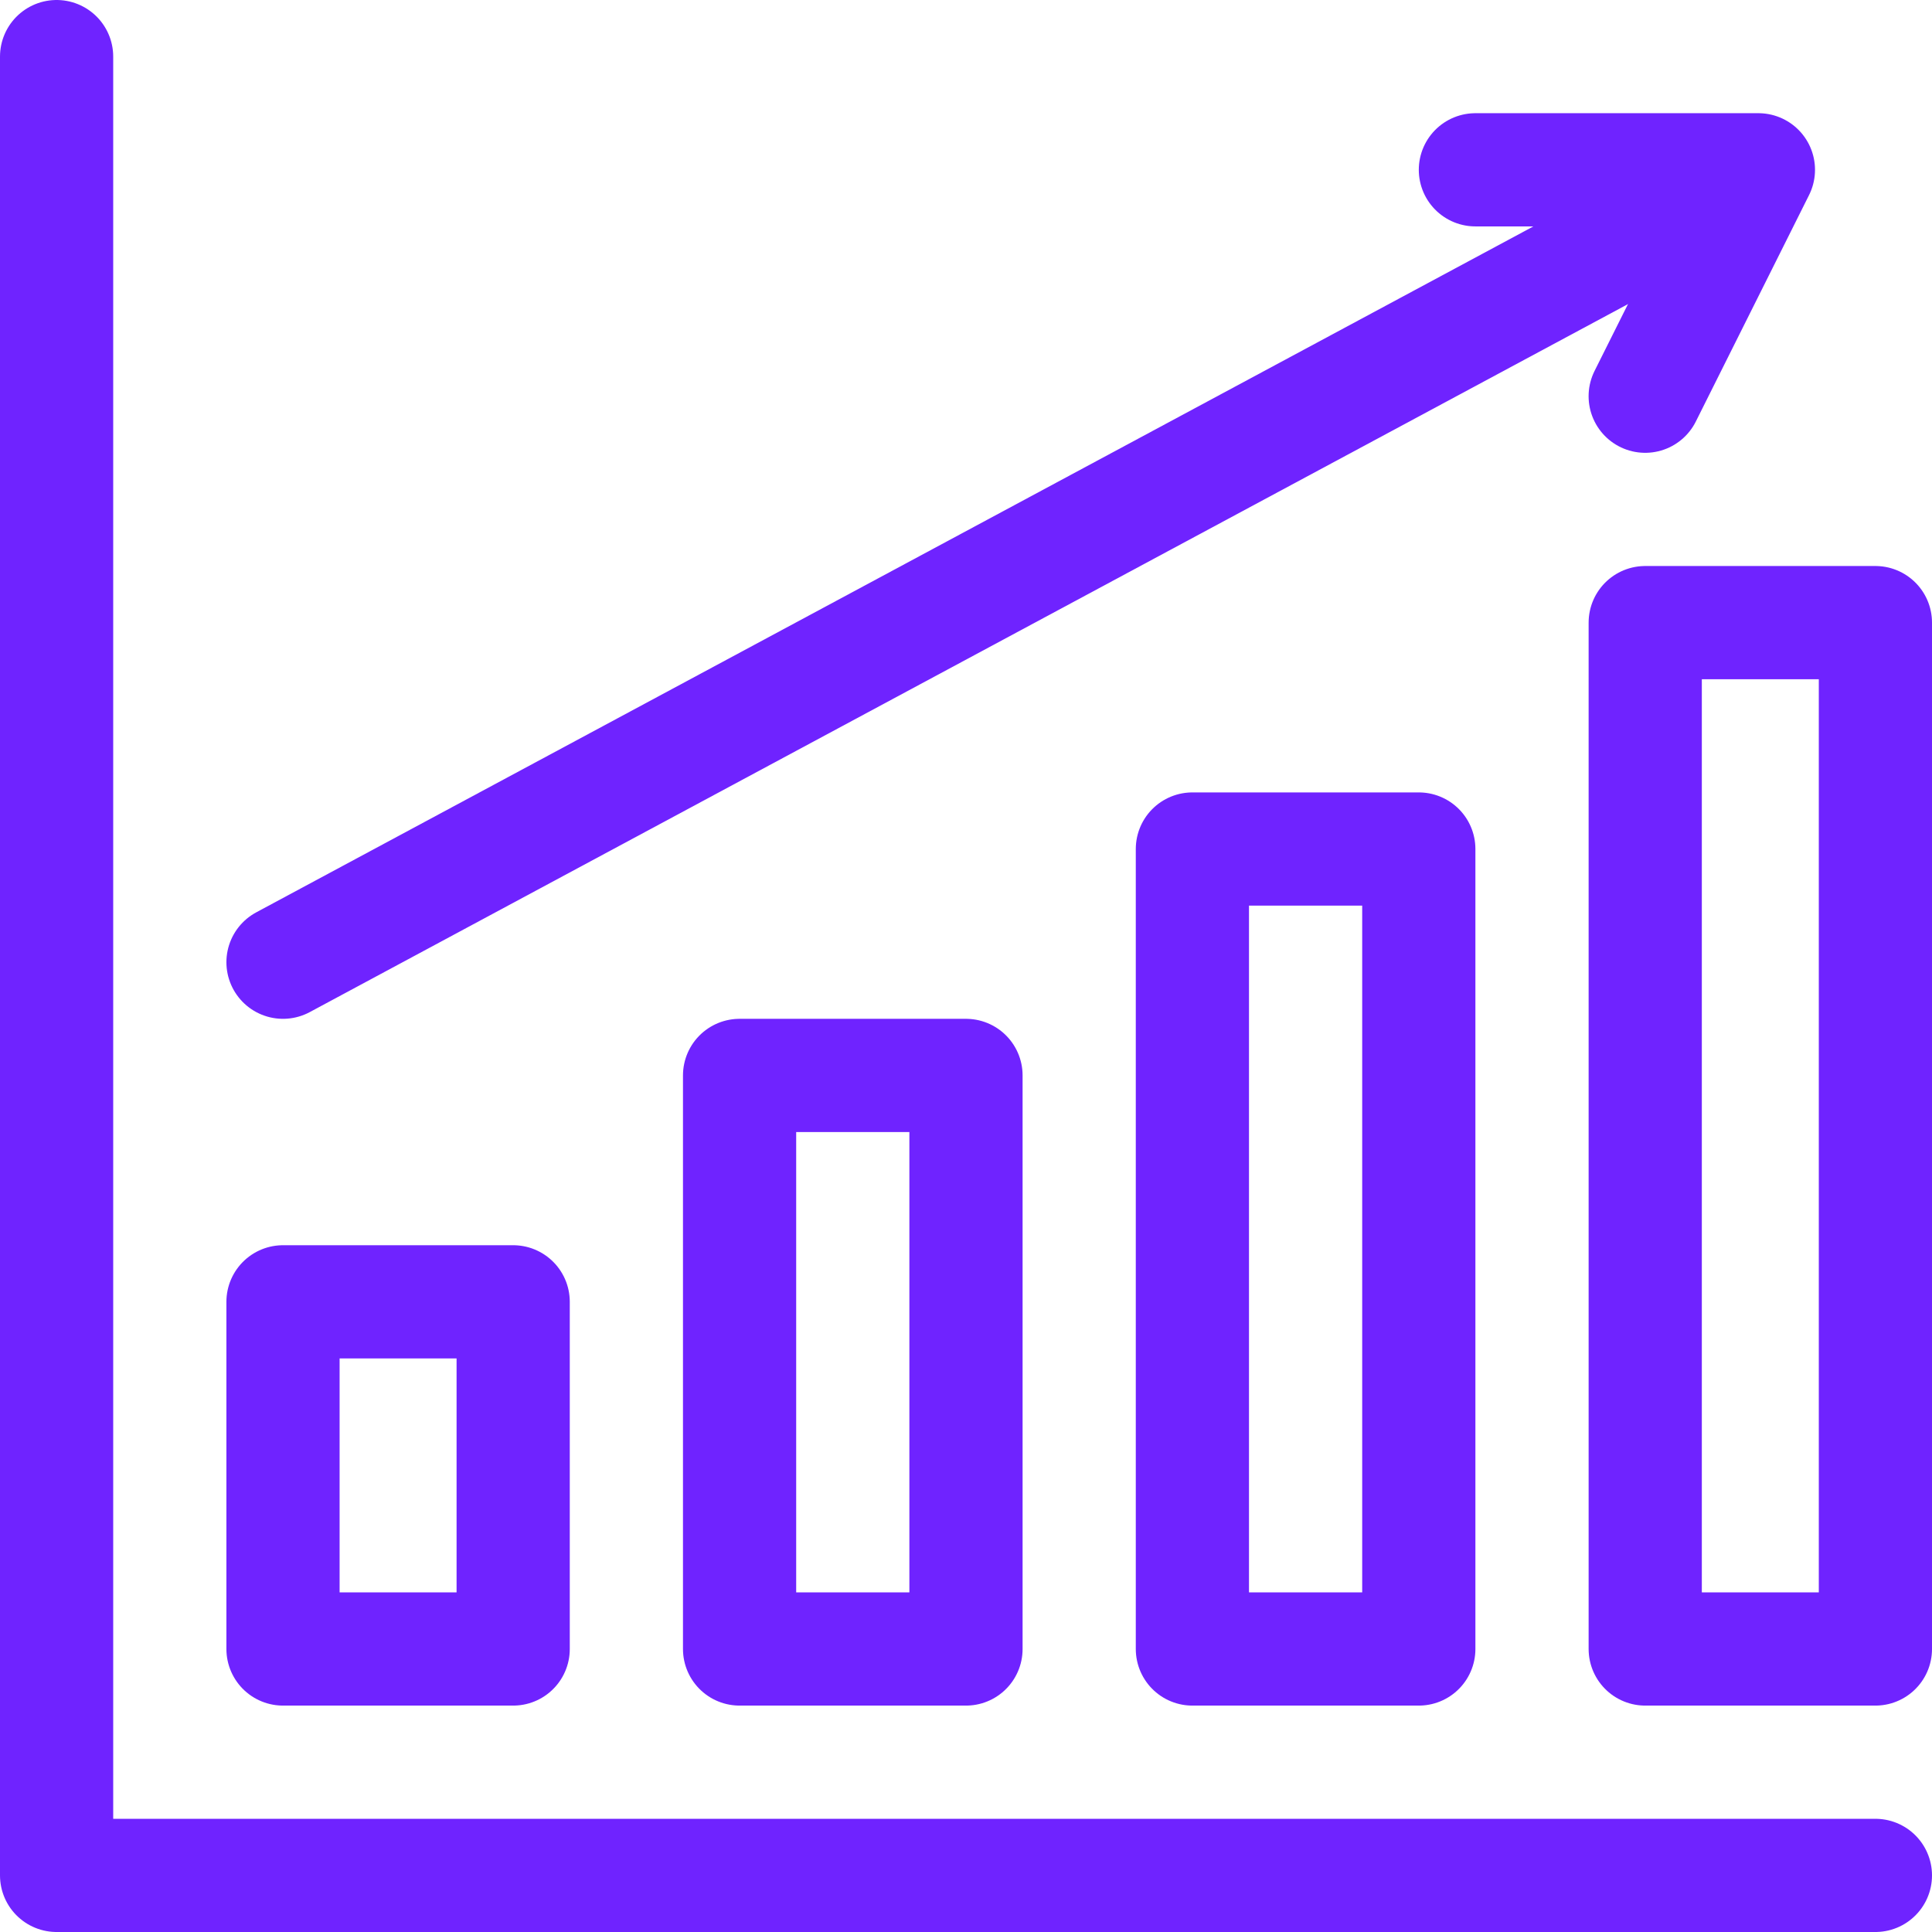
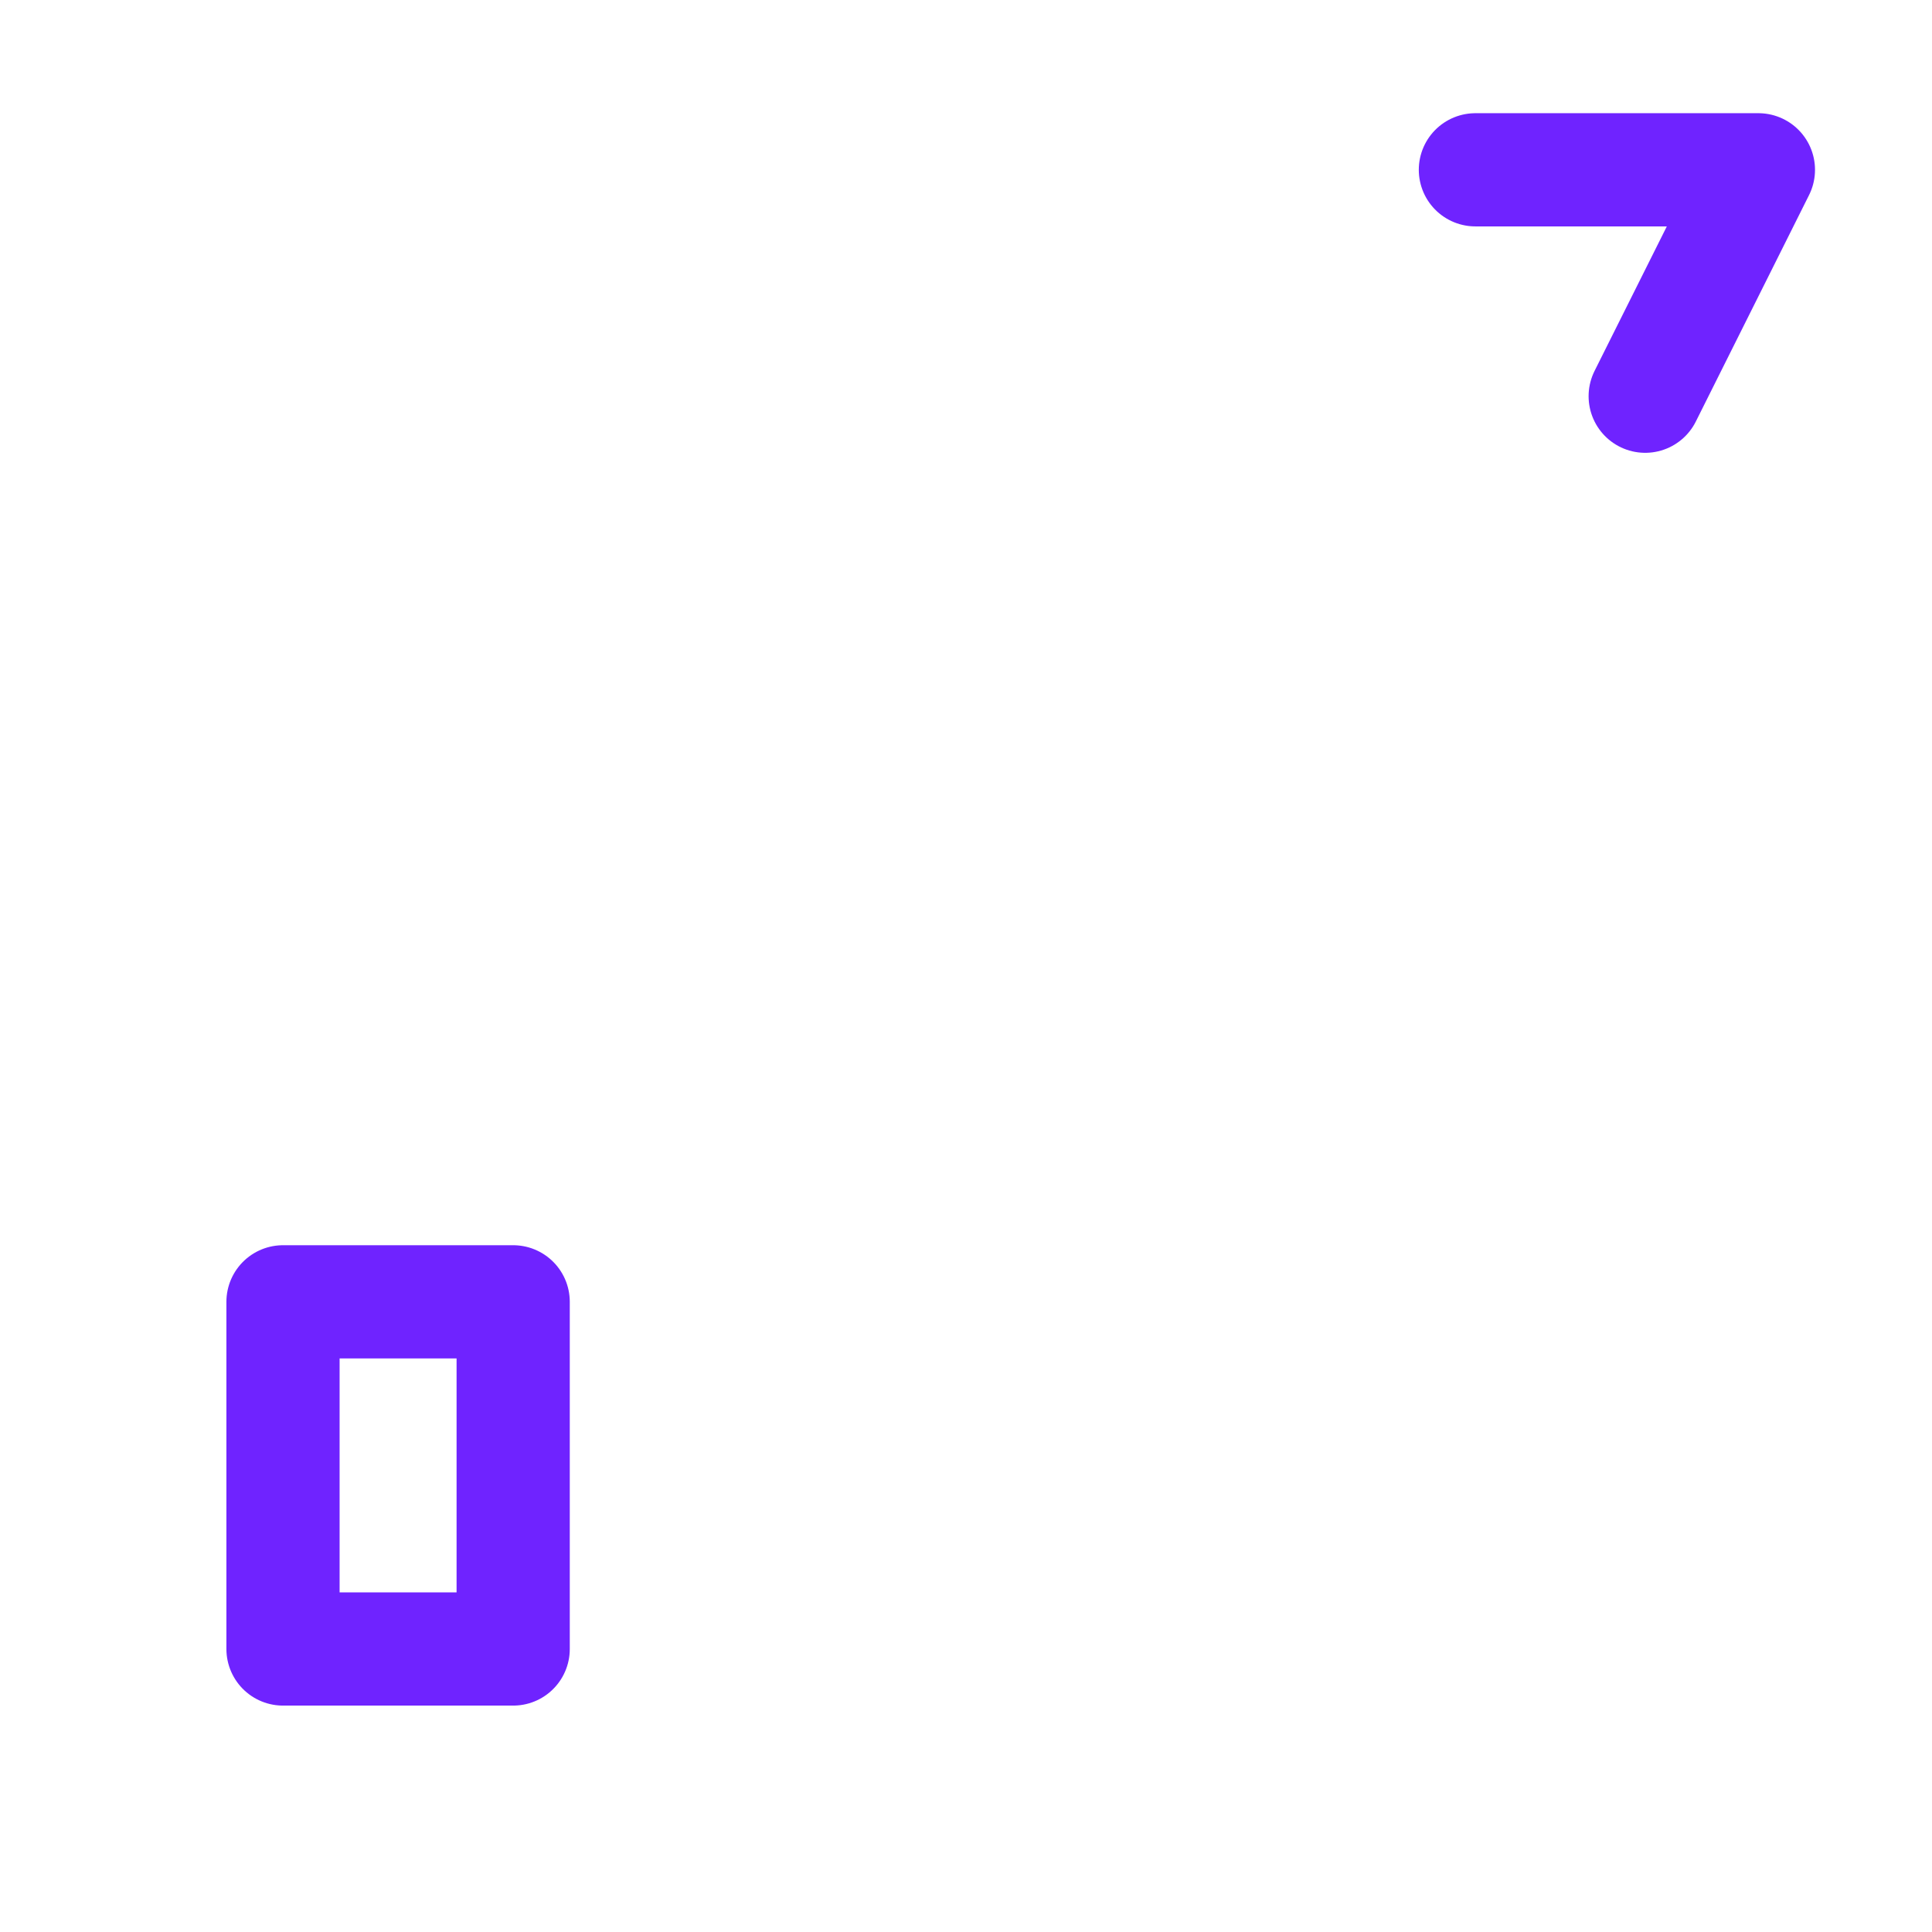
<svg xmlns="http://www.w3.org/2000/svg" id="svg3621" version="1.1" viewBox="0 0 682.67 682.67">
  <defs>
    <style> .st0, .st1 { fill: none; } .st2 { clip-path: url(#clippath-1); } .st1 { stroke: #6f23ff; stroke-linecap: round; stroke-linejoin: round; stroke-width: 40px; } .st3 { clip-path: url(#clippath); } </style>
    <clipPath id="clippath">
-       <rect class="st0" width="682.67" height="682.67" />
-     </clipPath>
+       </clipPath>
    <clipPath id="clippath-1">
      <rect class="st0" width="682.67" height="682.67" />
    </clipPath>
  </defs>
  <g id="g3627">
    <g id="g3629">
      <g class="st3">
        <g id="g3631">
          <g id="g3637">
            <path id="path3639" class="st1" d="M662.67,662.67H20V20" />
          </g>
        </g>
      </g>
    </g>
    <path id="path3641" class="st1" d="M181.33,582.67h-81.33v-122.67h81.33v122.67Z" />
-     <path id="path3643" class="st1" d="M341.33,582.67h-80v-202.67h80v202.67Z" />
-     <path id="path3645" class="st1" d="M501.33,582.67h-80v-282.67h80v282.67Z" />
    <g id="g3647">
      <g class="st2">
        <g id="g3649">
-           <path id="path3655" class="st1" d="M662.67,582.67h-81.33V220h81.33v362.67Z" />
          <g id="g3657">
-             <path id="path3659" class="st1" d="M100,340L616.64,62.52" />
-           </g>
+             </g>
          <g id="g3661">
            <path id="path3663" class="st1" d="M521.33,60h100l-40,80" />
          </g>
        </g>
      </g>
    </g>
  </g>
</svg>